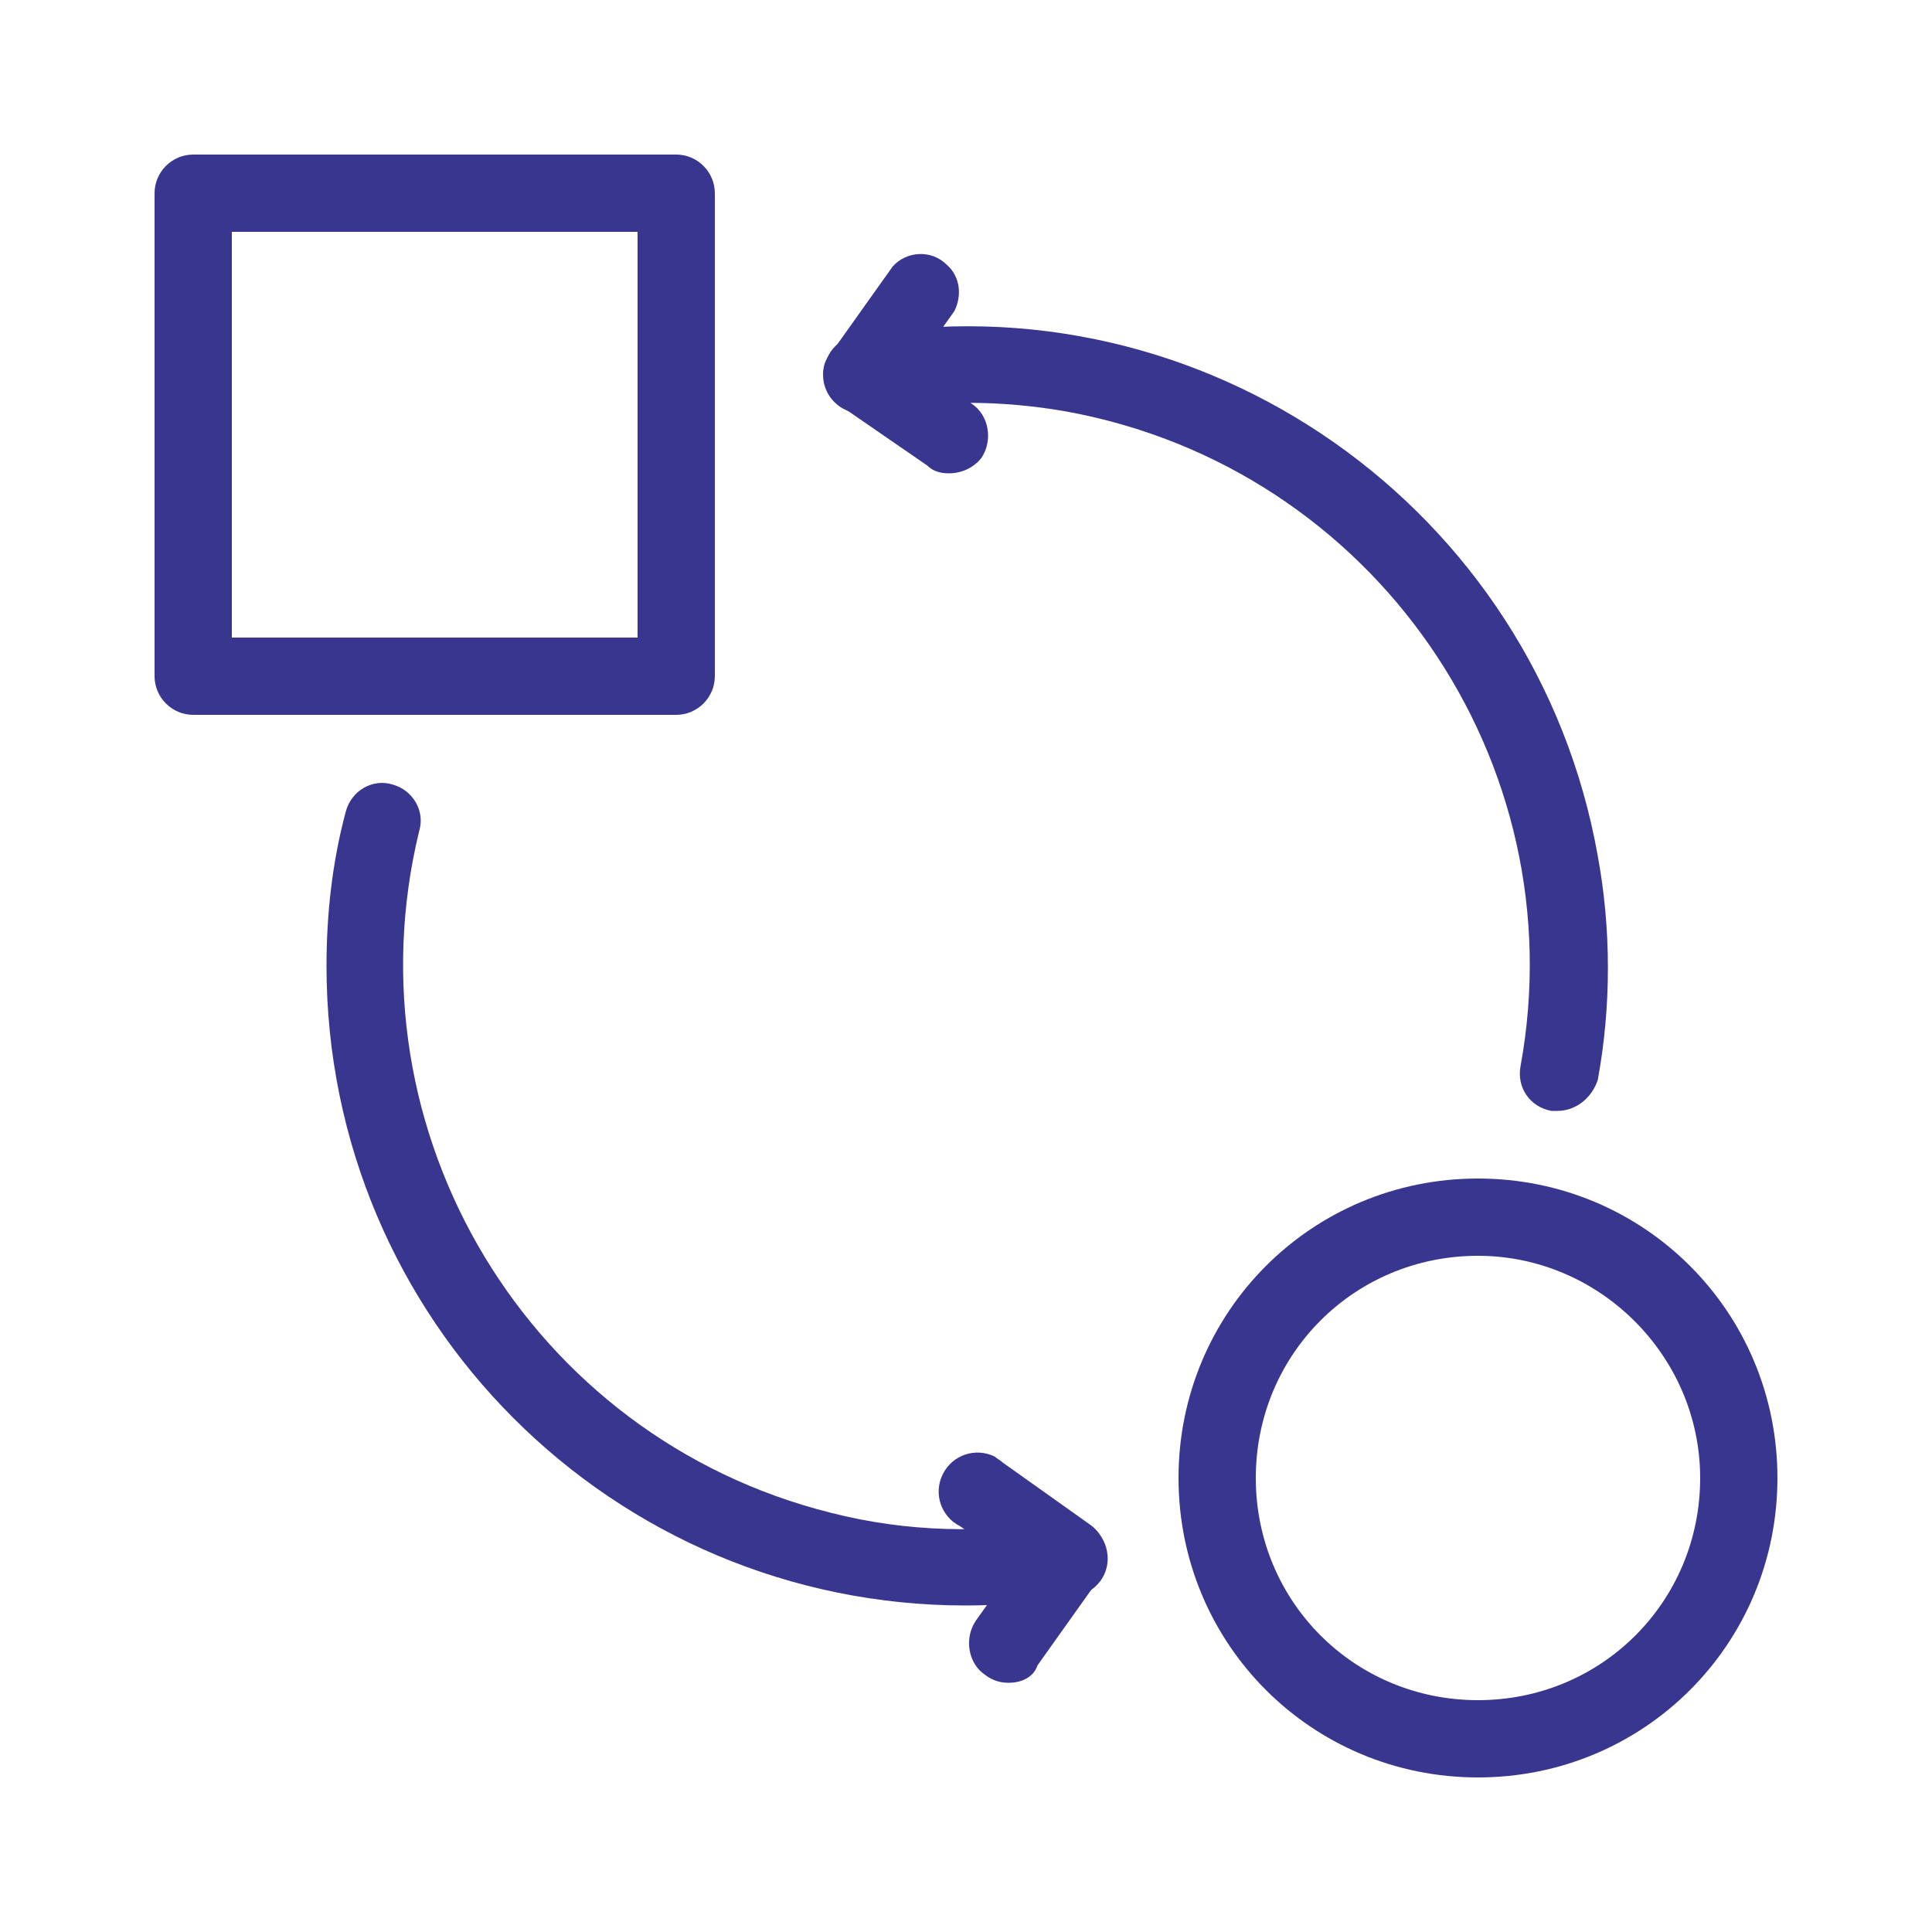
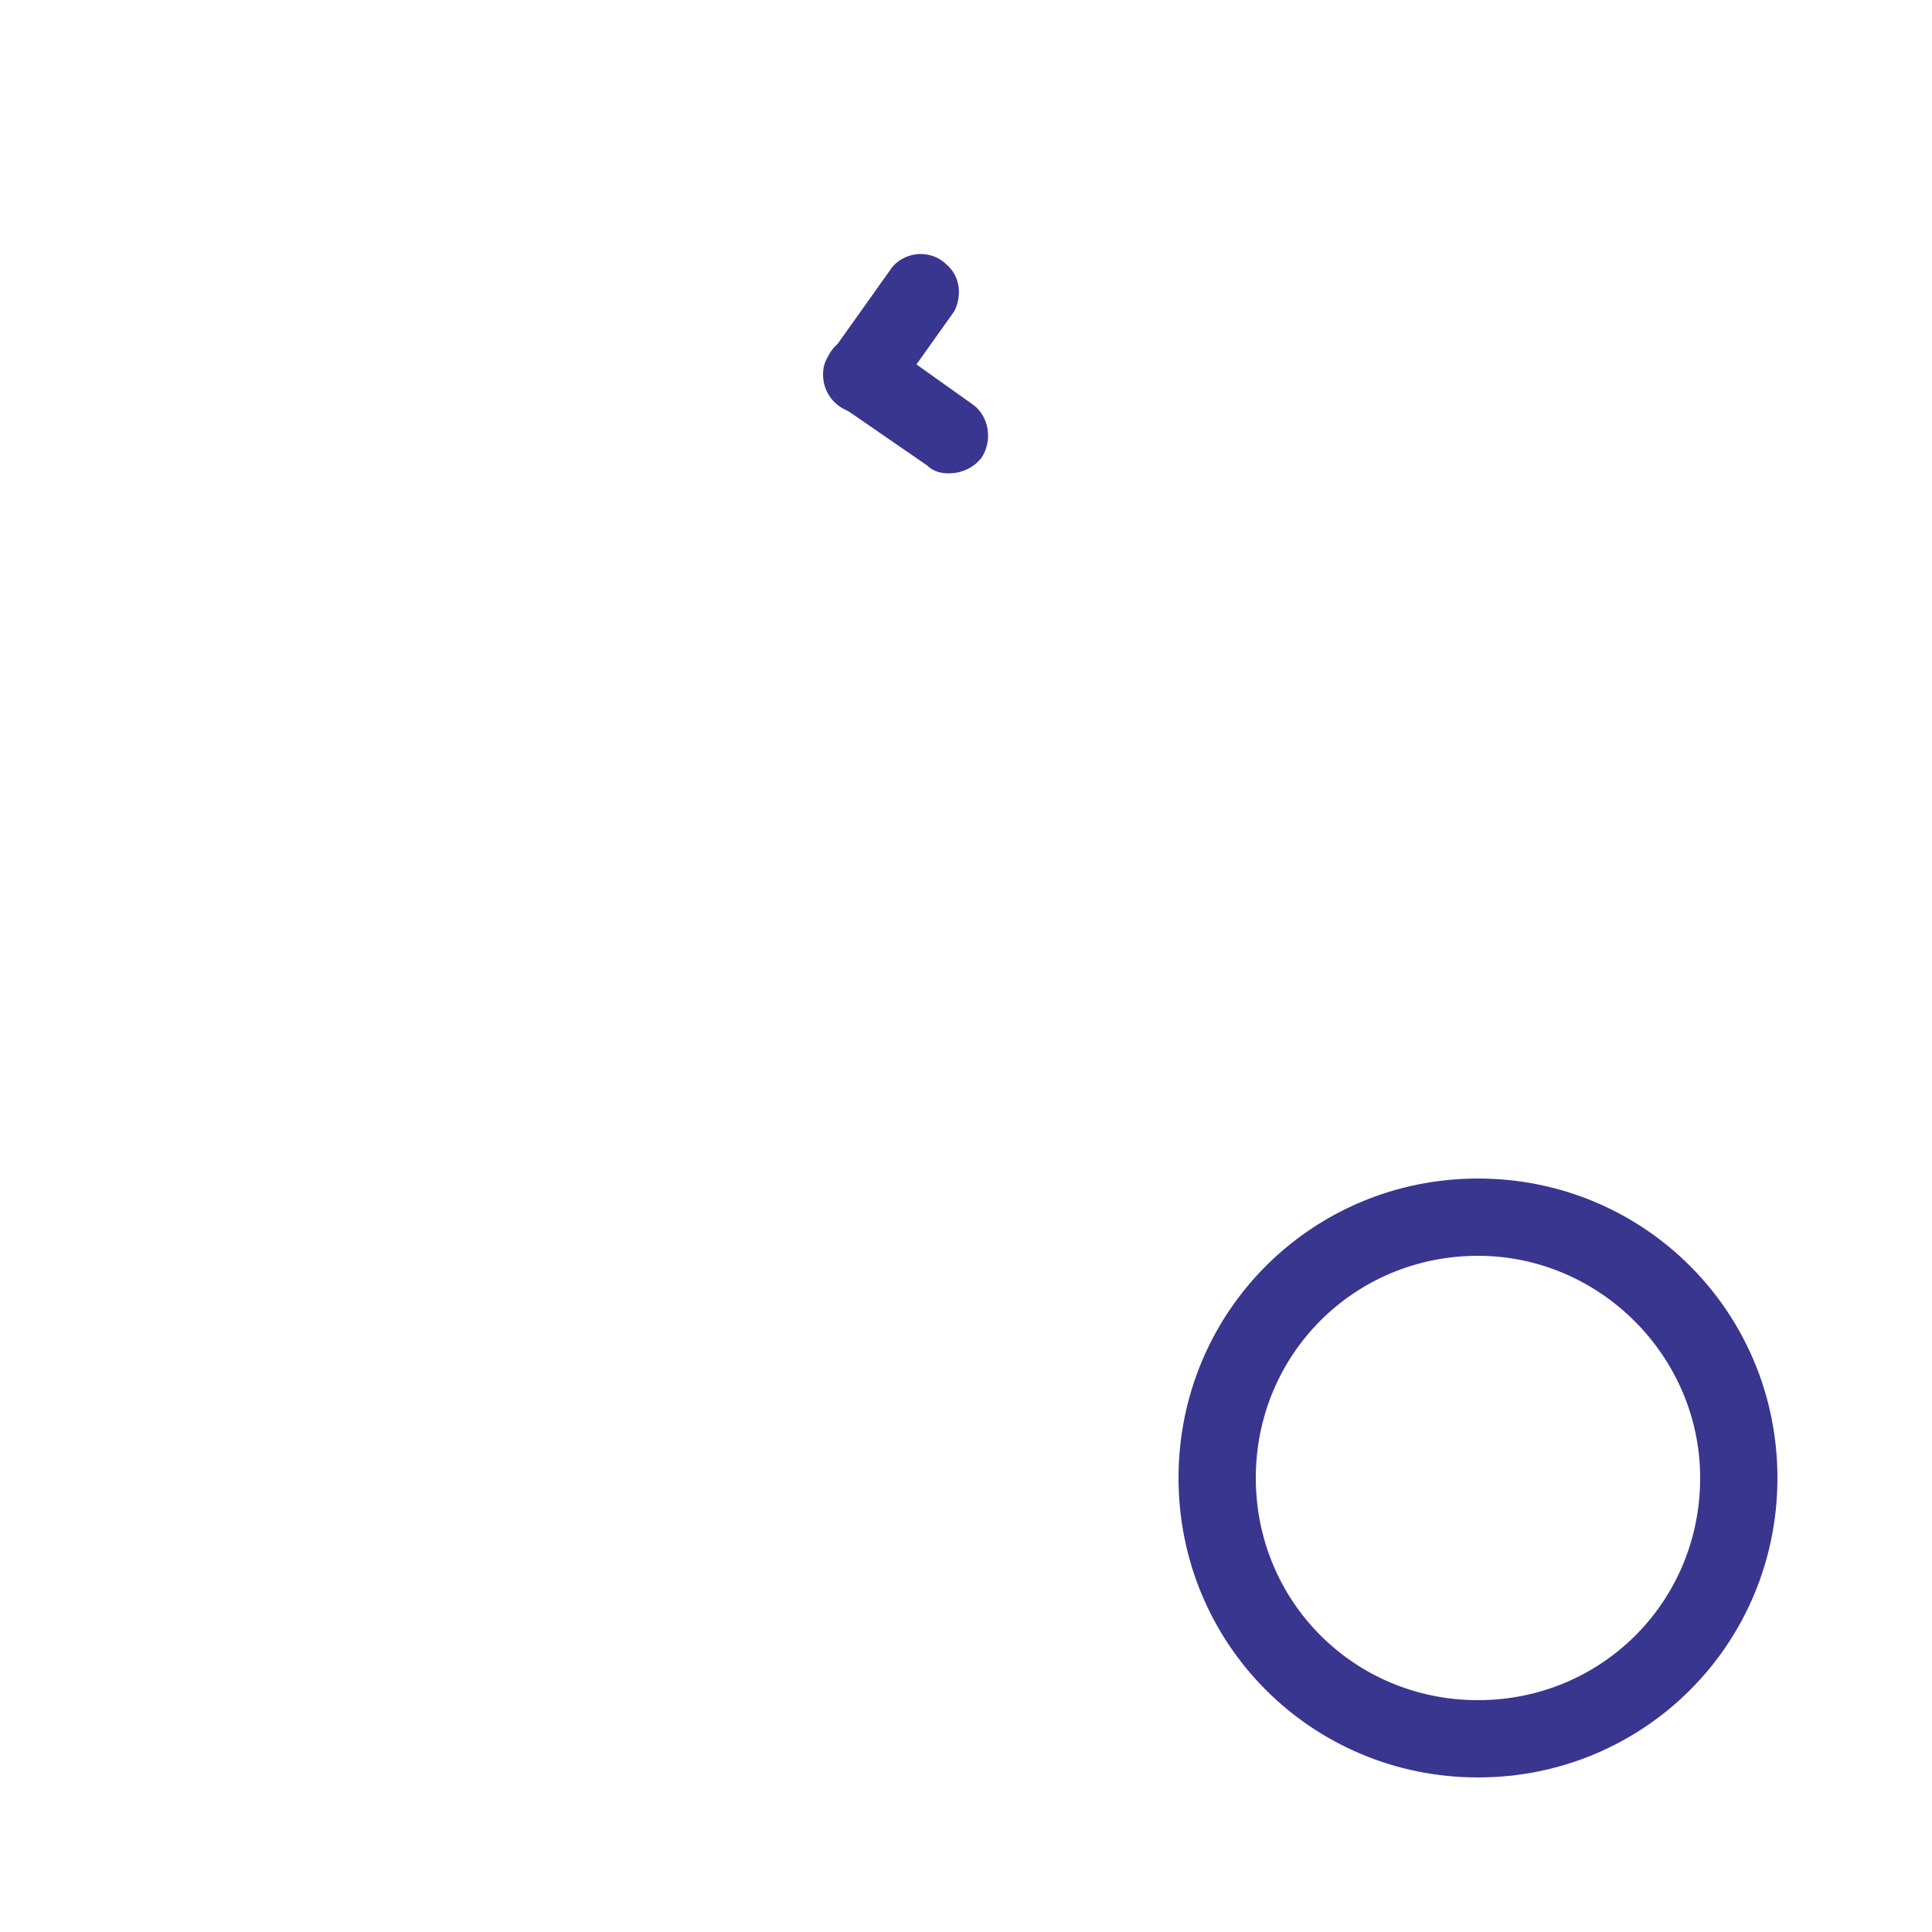
<svg xmlns="http://www.w3.org/2000/svg" version="1.1" id="Layer_1" x="0px" y="0px" viewBox="0 0 100 100" style="enable-background:new 0 0 100 100;" xml:space="preserve">
  <style type="text/css">
	.st0{fill:#393690;}
</style>
-   <path class="st0" d="M35,37H10c-1.1,0-2-0.9-2-2V10c0-1.1,0.9-2,2-2h25c1.1,0,2,0.9,2,2v25C37,36.1,36.1,37,35,37z M12,33h21V12H12  V33z" />
  <path class="st0" d="M76.5,92C67.9,92,61,85.1,61,76.5S67.9,61,76.5,61S92,67.9,92,76.5l0,0C92,85.1,85.1,92,76.5,92z M76.5,65  C70.1,65,65,70.1,65,76.5S70.1,88,76.5,88S88,82.9,88,76.5C88,70.2,82.8,65,76.5,65z" />
  <path class="st0" d="M44.6,21.4c-1.1,0-2-0.9-2-2c0-0.4,0.1-0.8,0.4-1.1l3.2-4.5c0.7-0.8,2-0.9,2.8-0.1c0.7,0.6,0.8,1.6,0.4,2.4  l-3.2,4.5C45.9,21,45.3,21.4,44.6,21.4z" />
  <path class="st0" d="M49.1,24.5c-0.4,0-0.8-0.1-1.1-0.4L43.5,21c-0.9-0.6-1.1-1.9-0.5-2.8c0.6-0.9,1.9-1.1,2.8-0.5l4.5,3.2  c0.9,0.6,1.1,1.9,0.5,2.8C50.4,24.2,49.8,24.5,49.1,24.5z" />
-   <path class="st0" d="M52.2,87.1c-0.4,0-0.8-0.1-1.2-0.4c-0.9-0.6-1.1-1.9-0.5-2.8l3.2-4.5c0.7-0.8,2-0.9,2.8-0.1  c0.7,0.6,0.9,1.6,0.4,2.4l-3.2,4.5C53.5,86.8,52.9,87.1,52.2,87.1z" />
-   <path class="st0" d="M55.4,82.6c-0.4,0-0.8-0.1-1.2-0.4l-4.5-3.2c-1-0.5-1.4-1.7-0.9-2.7c0.5-1,1.7-1.4,2.7-0.9  c0.1,0.1,0.3,0.2,0.4,0.3l4.5,3.2c0.9,0.6,1.1,1.9,0.5,2.8C56.7,82.3,56.1,82.6,55.4,82.6z" />
-   <path class="st0" d="M50,83.1c-18.3,0-33.1-14.8-33.1-33.1c0-2.7,0.3-5.4,1-8c0.3-1.1,1.4-1.7,2.4-1.4c1.1,0.3,1.7,1.4,1.4,2.4  C17.9,58.6,27.4,74.4,43,78.3c3.9,1,8,1.1,12,0.4c1.1-0.2,2.1,0.5,2.3,1.6c0.2,1.1-0.5,2.1-1.6,2.3C53.9,82.9,51.9,83.1,50,83.1z" />
-   <path class="st0" d="M80.6,57.5c-0.1,0-0.2,0-0.3,0c-1.1-0.2-1.8-1.2-1.6-2.3c2.9-15.8-7.6-31-23.5-33.9c-3.4-0.6-6.8-0.6-10.2,0  c-1.1,0.2-2.1-0.5-2.3-1.6c-0.2-1.1,0.5-2.1,1.6-2.3c18-3.2,35.2,8.9,38.4,26.9c0.7,3.8,0.7,7.8,0,11.6  C82.4,56.8,81.6,57.5,80.6,57.5z" />
</svg>